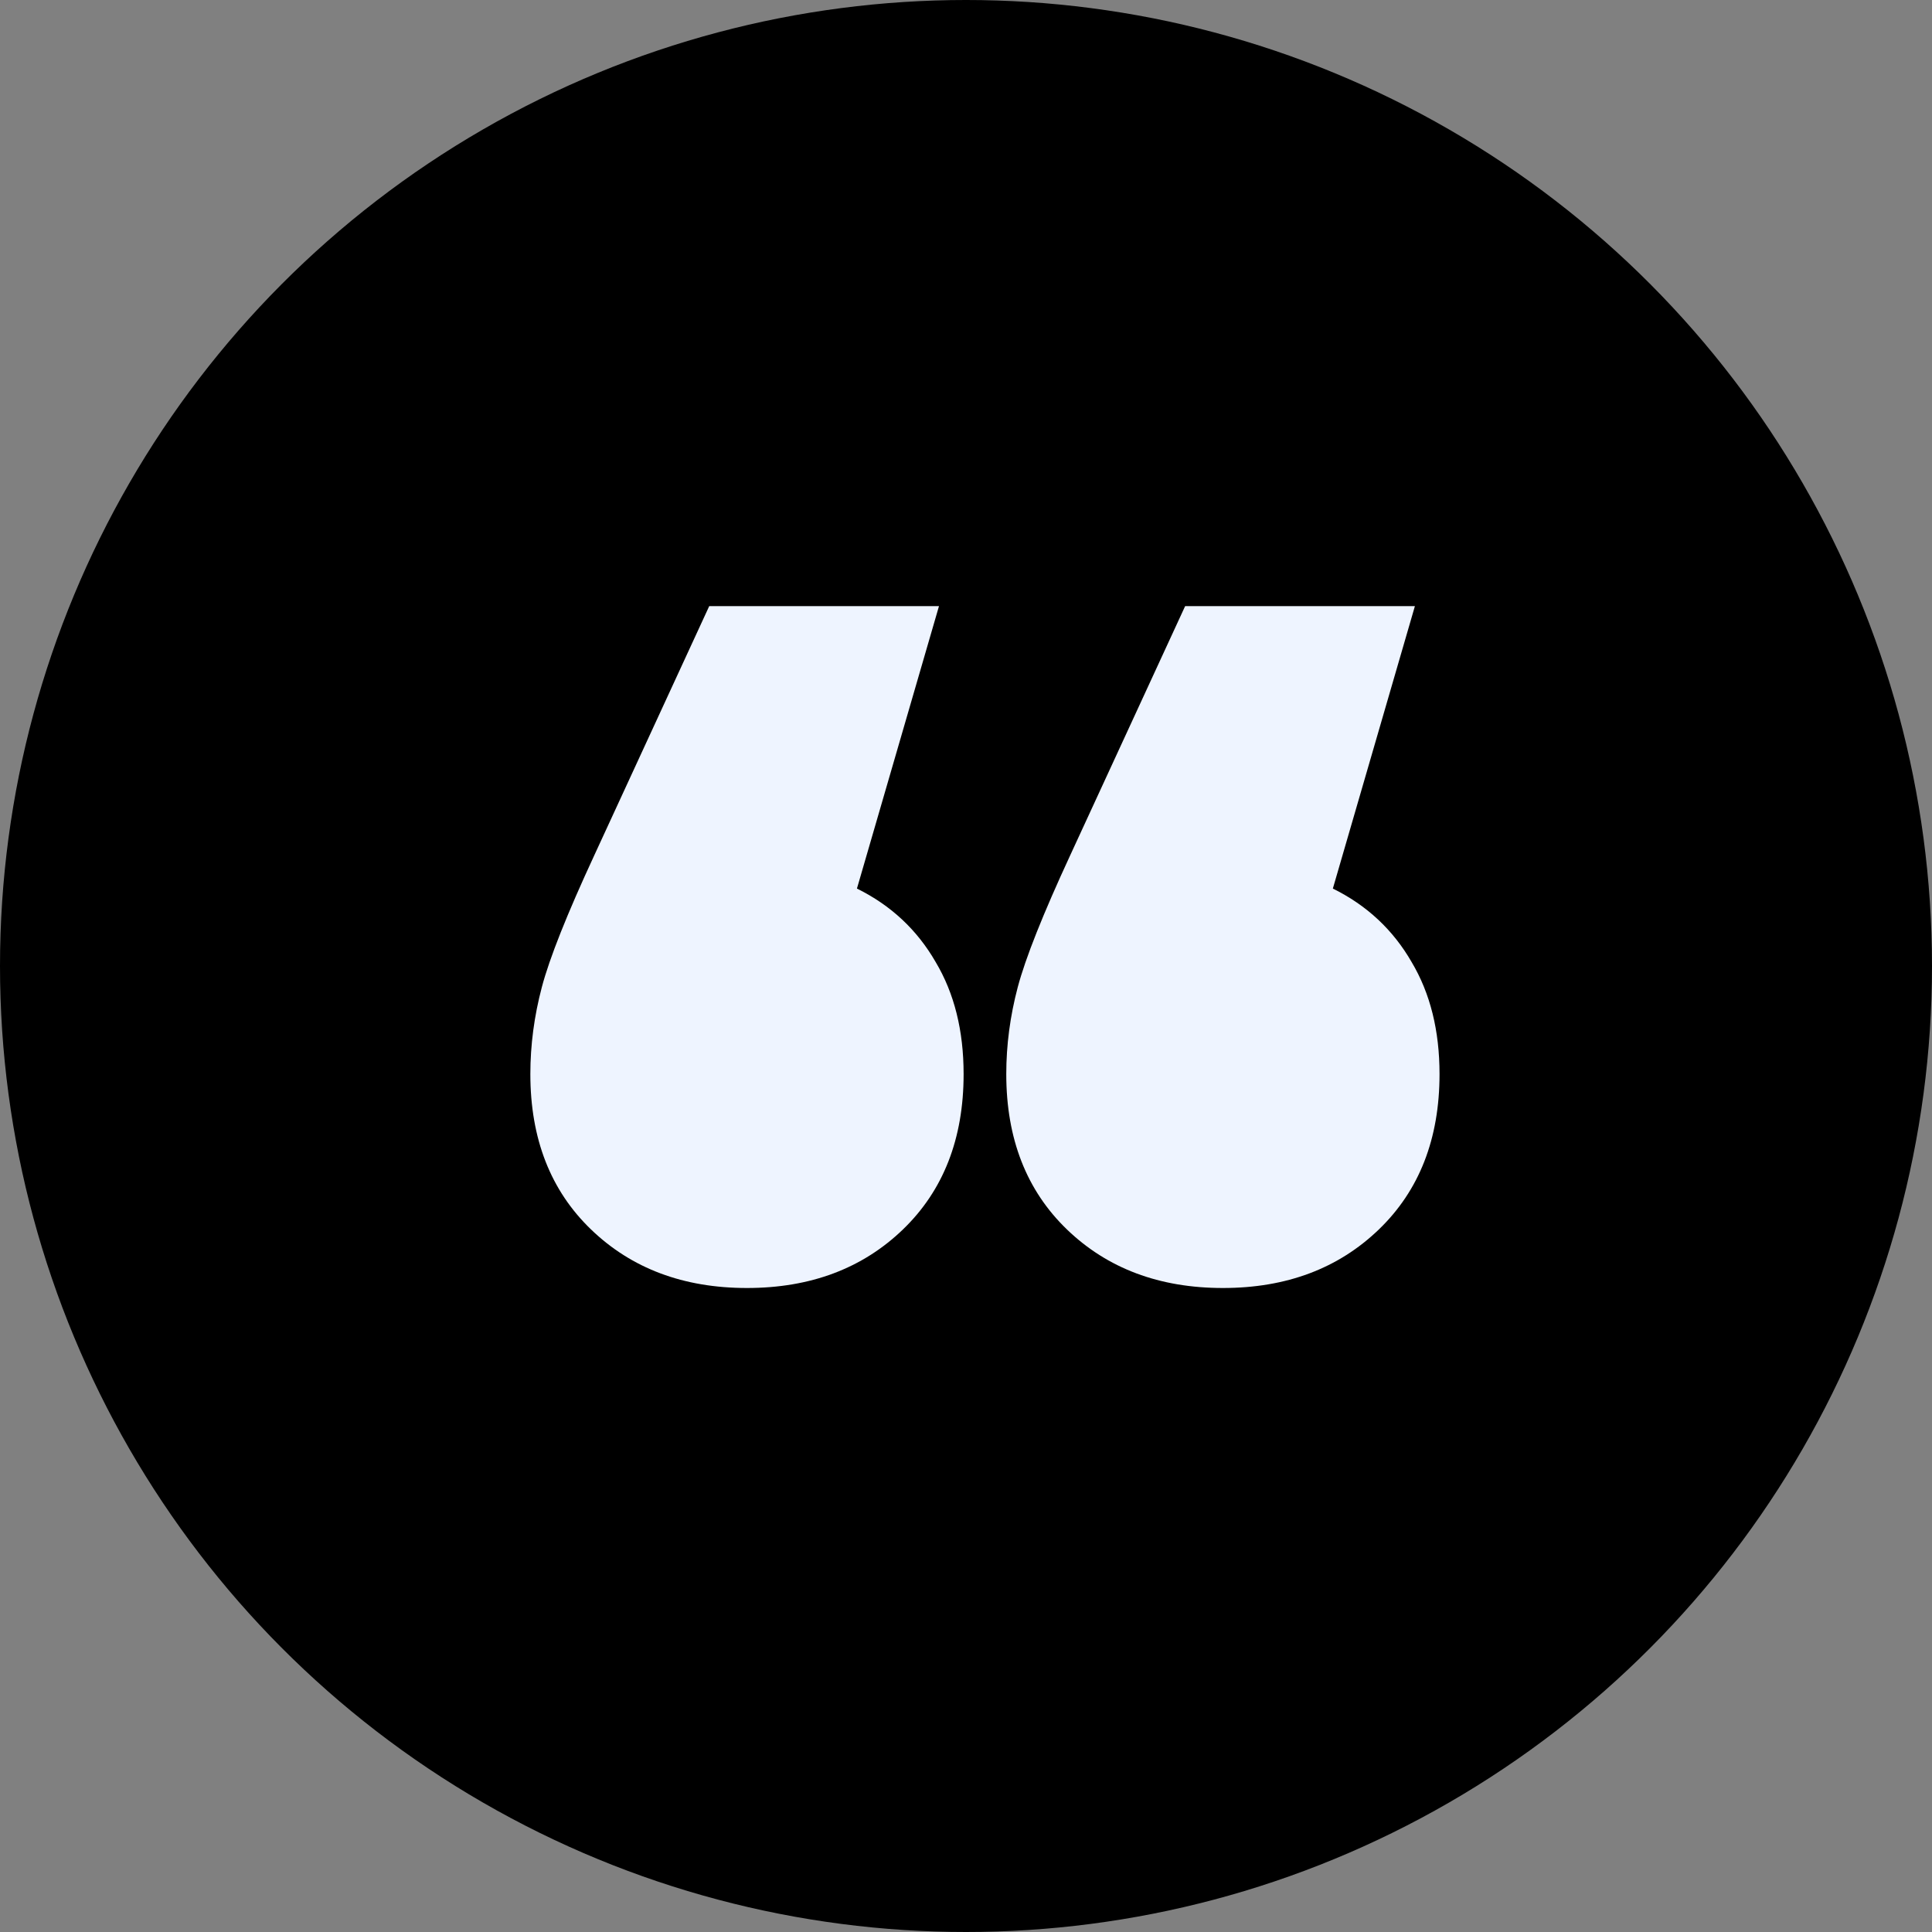
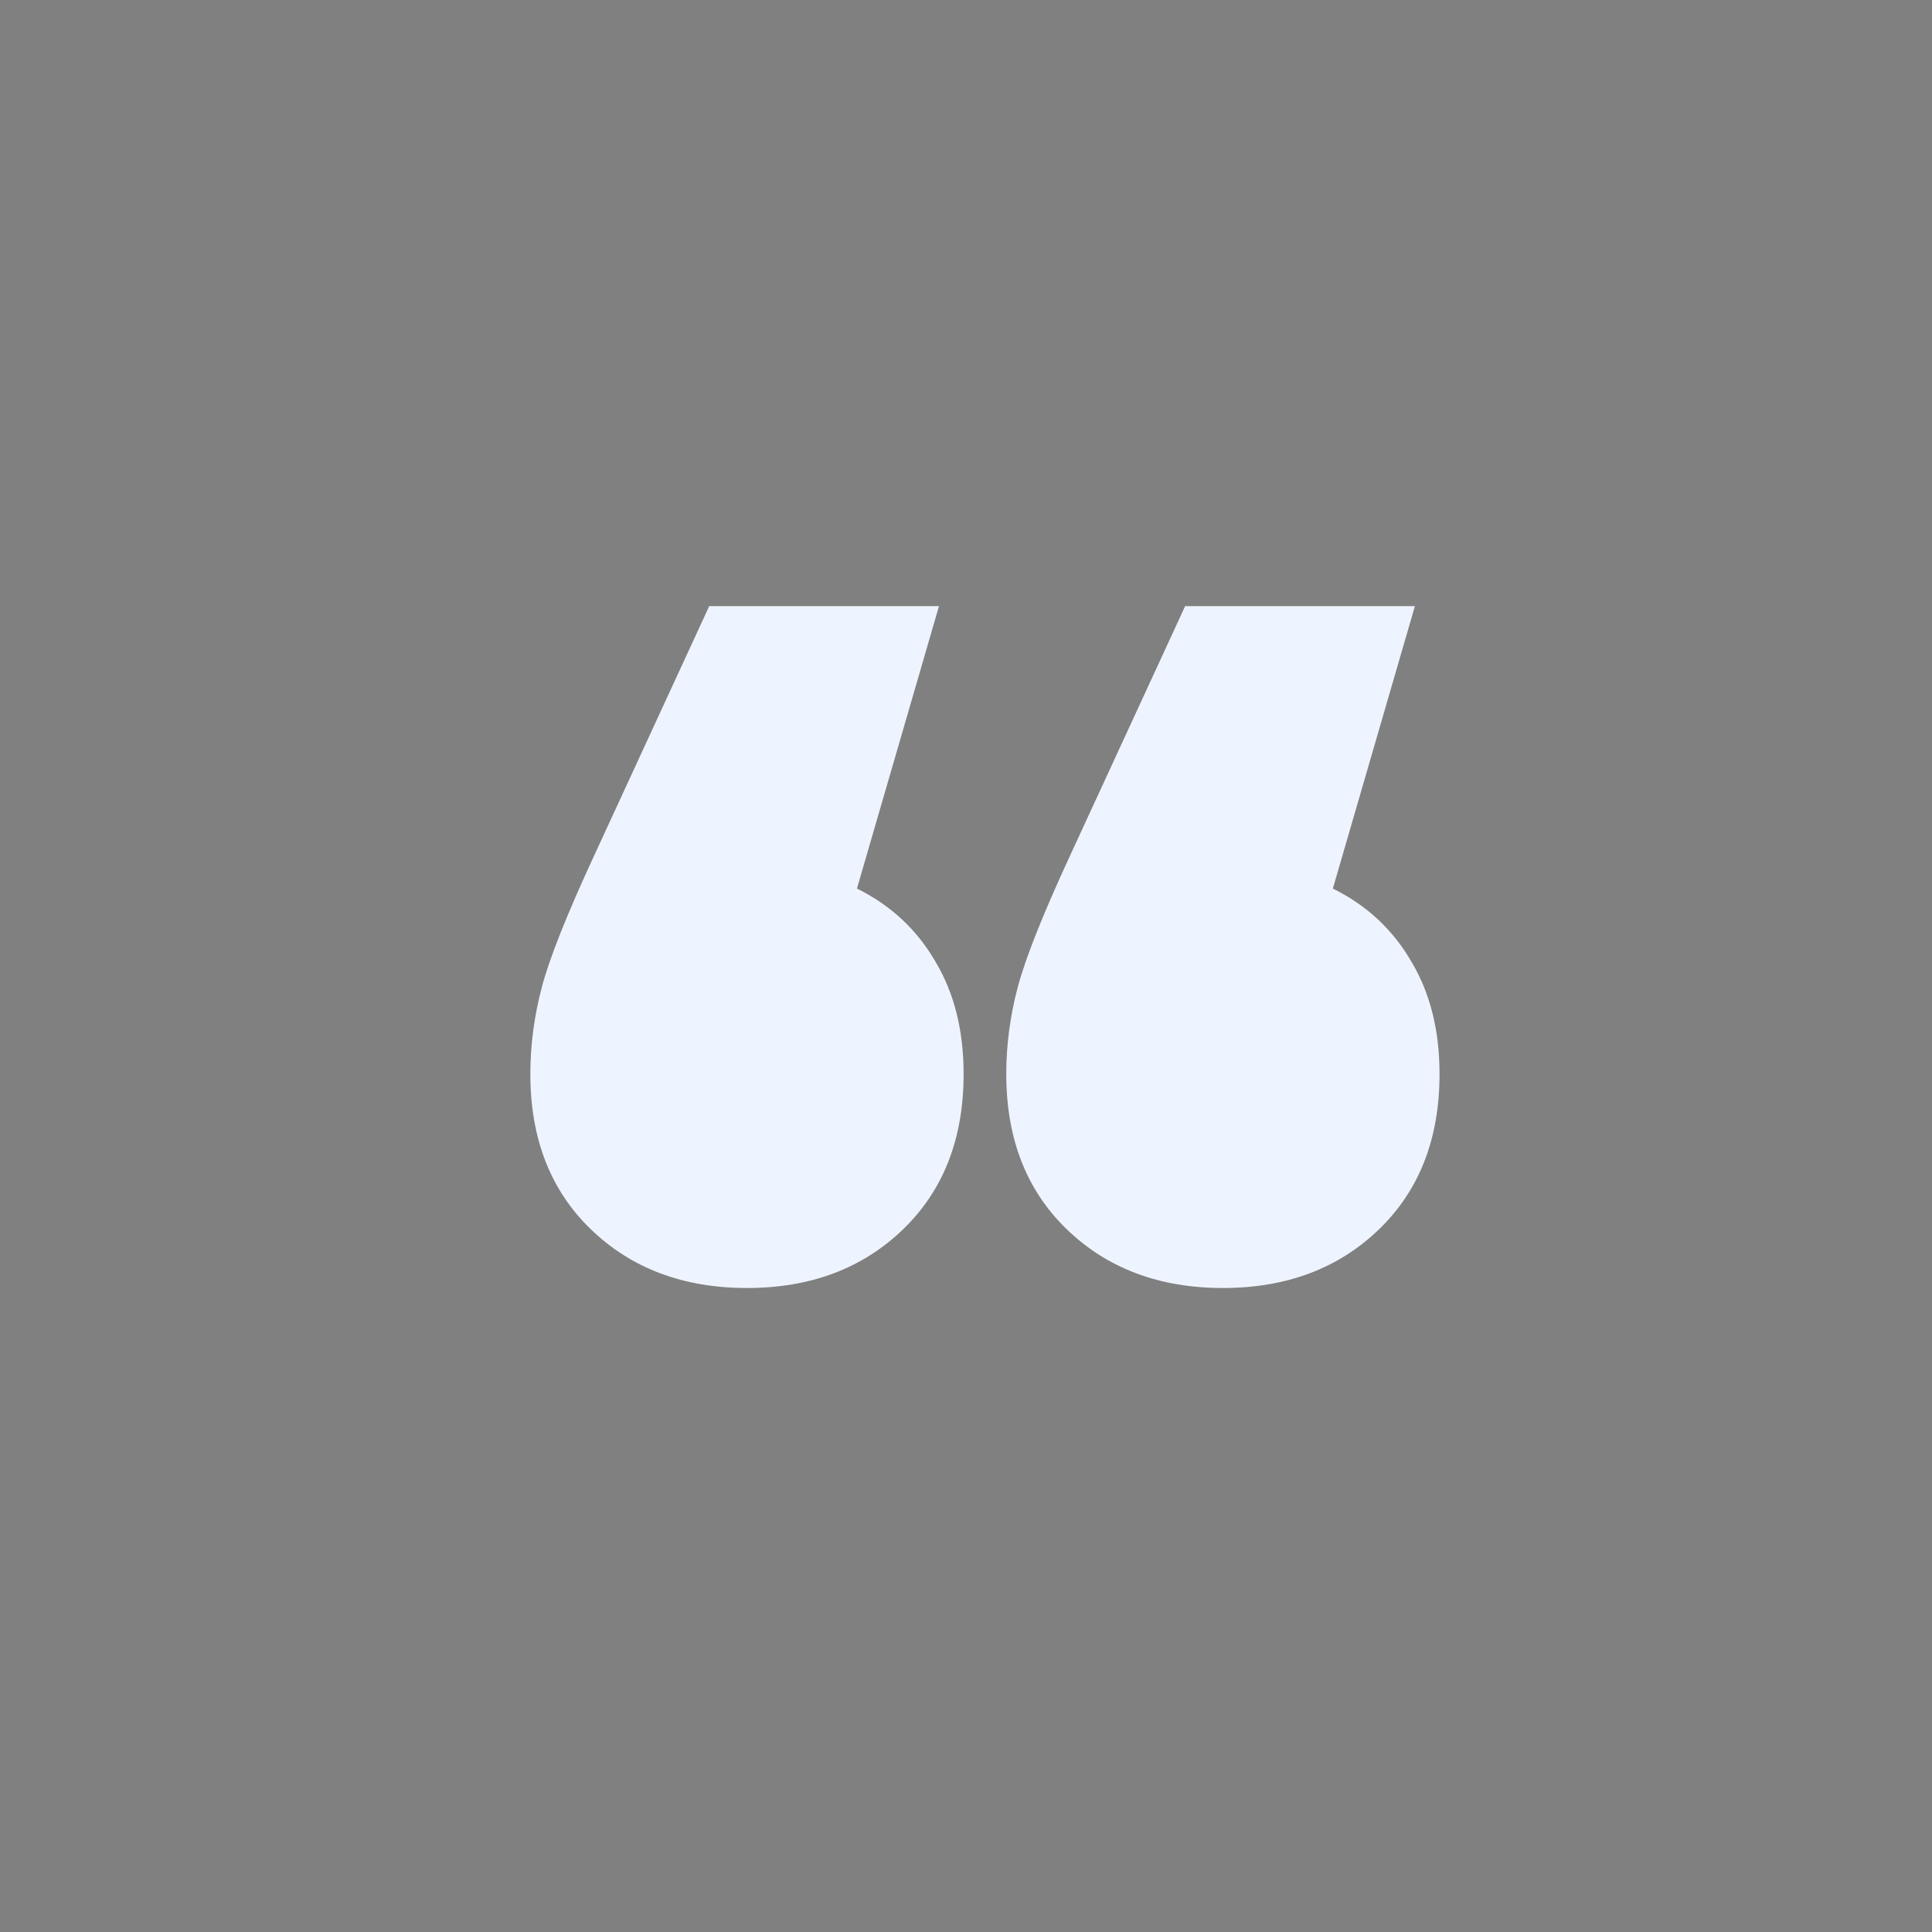
<svg xmlns="http://www.w3.org/2000/svg" width="51" height="51" viewBox="0 0 51 51" fill="none">
  <rect x="0" y="0" width="51" height="51" fill="#808080" stroke="none" />
  <g id="Group 209">
-     <circle id="Ellipse 6" cx="25.5" cy="25.5" r="25.5" fill="black" />
-     <path id="â" d="M22.621 23.456C23.516 23.897 24.209 24.544 24.7 25.397C25.191 26.221 25.437 27.206 25.437 28.353C25.437 30.059 24.902 31.427 23.834 32.456C22.765 33.485 21.393 34 19.718 34C18.043 34 16.672 33.485 15.603 32.456C14.534 31.427 14 30.059 14 28.353C14 27.588 14.101 26.823 14.303 26.059C14.505 25.294 14.967 24.132 15.69 22.573L18.722 16H24.787L22.621 23.456ZM35.184 23.456C36.079 23.897 36.773 24.544 37.264 25.397C37.755 26.221 38 27.206 38 28.353C38 30.059 37.466 31.427 36.397 32.456C35.328 33.485 33.957 34 32.282 34C30.607 34 29.235 33.485 28.166 32.456C27.098 31.427 26.563 30.059 26.563 28.353C26.563 27.588 26.664 26.823 26.866 26.059C27.069 25.294 27.531 24.132 28.253 22.573L31.285 16H37.35L35.184 23.456Z" fill="#EEF4FF" />
+     <path id="â" d="M22.621 23.456C23.516 23.897 24.209 24.544 24.7 25.397C25.191 26.221 25.437 27.206 25.437 28.353C25.437 30.059 24.902 31.427 23.834 32.456C22.765 33.485 21.393 34 19.718 34C18.043 34 16.672 33.485 15.603 32.456C14.534 31.427 14 30.059 14 28.353C14 27.588 14.101 26.823 14.303 26.059C14.505 25.294 14.967 24.132 15.69 22.573L18.722 16H24.787L22.621 23.456M35.184 23.456C36.079 23.897 36.773 24.544 37.264 25.397C37.755 26.221 38 27.206 38 28.353C38 30.059 37.466 31.427 36.397 32.456C35.328 33.485 33.957 34 32.282 34C30.607 34 29.235 33.485 28.166 32.456C27.098 31.427 26.563 30.059 26.563 28.353C26.563 27.588 26.664 26.823 26.866 26.059C27.069 25.294 27.531 24.132 28.253 22.573L31.285 16H37.35L35.184 23.456Z" fill="#EEF4FF" />
  </g>
</svg>